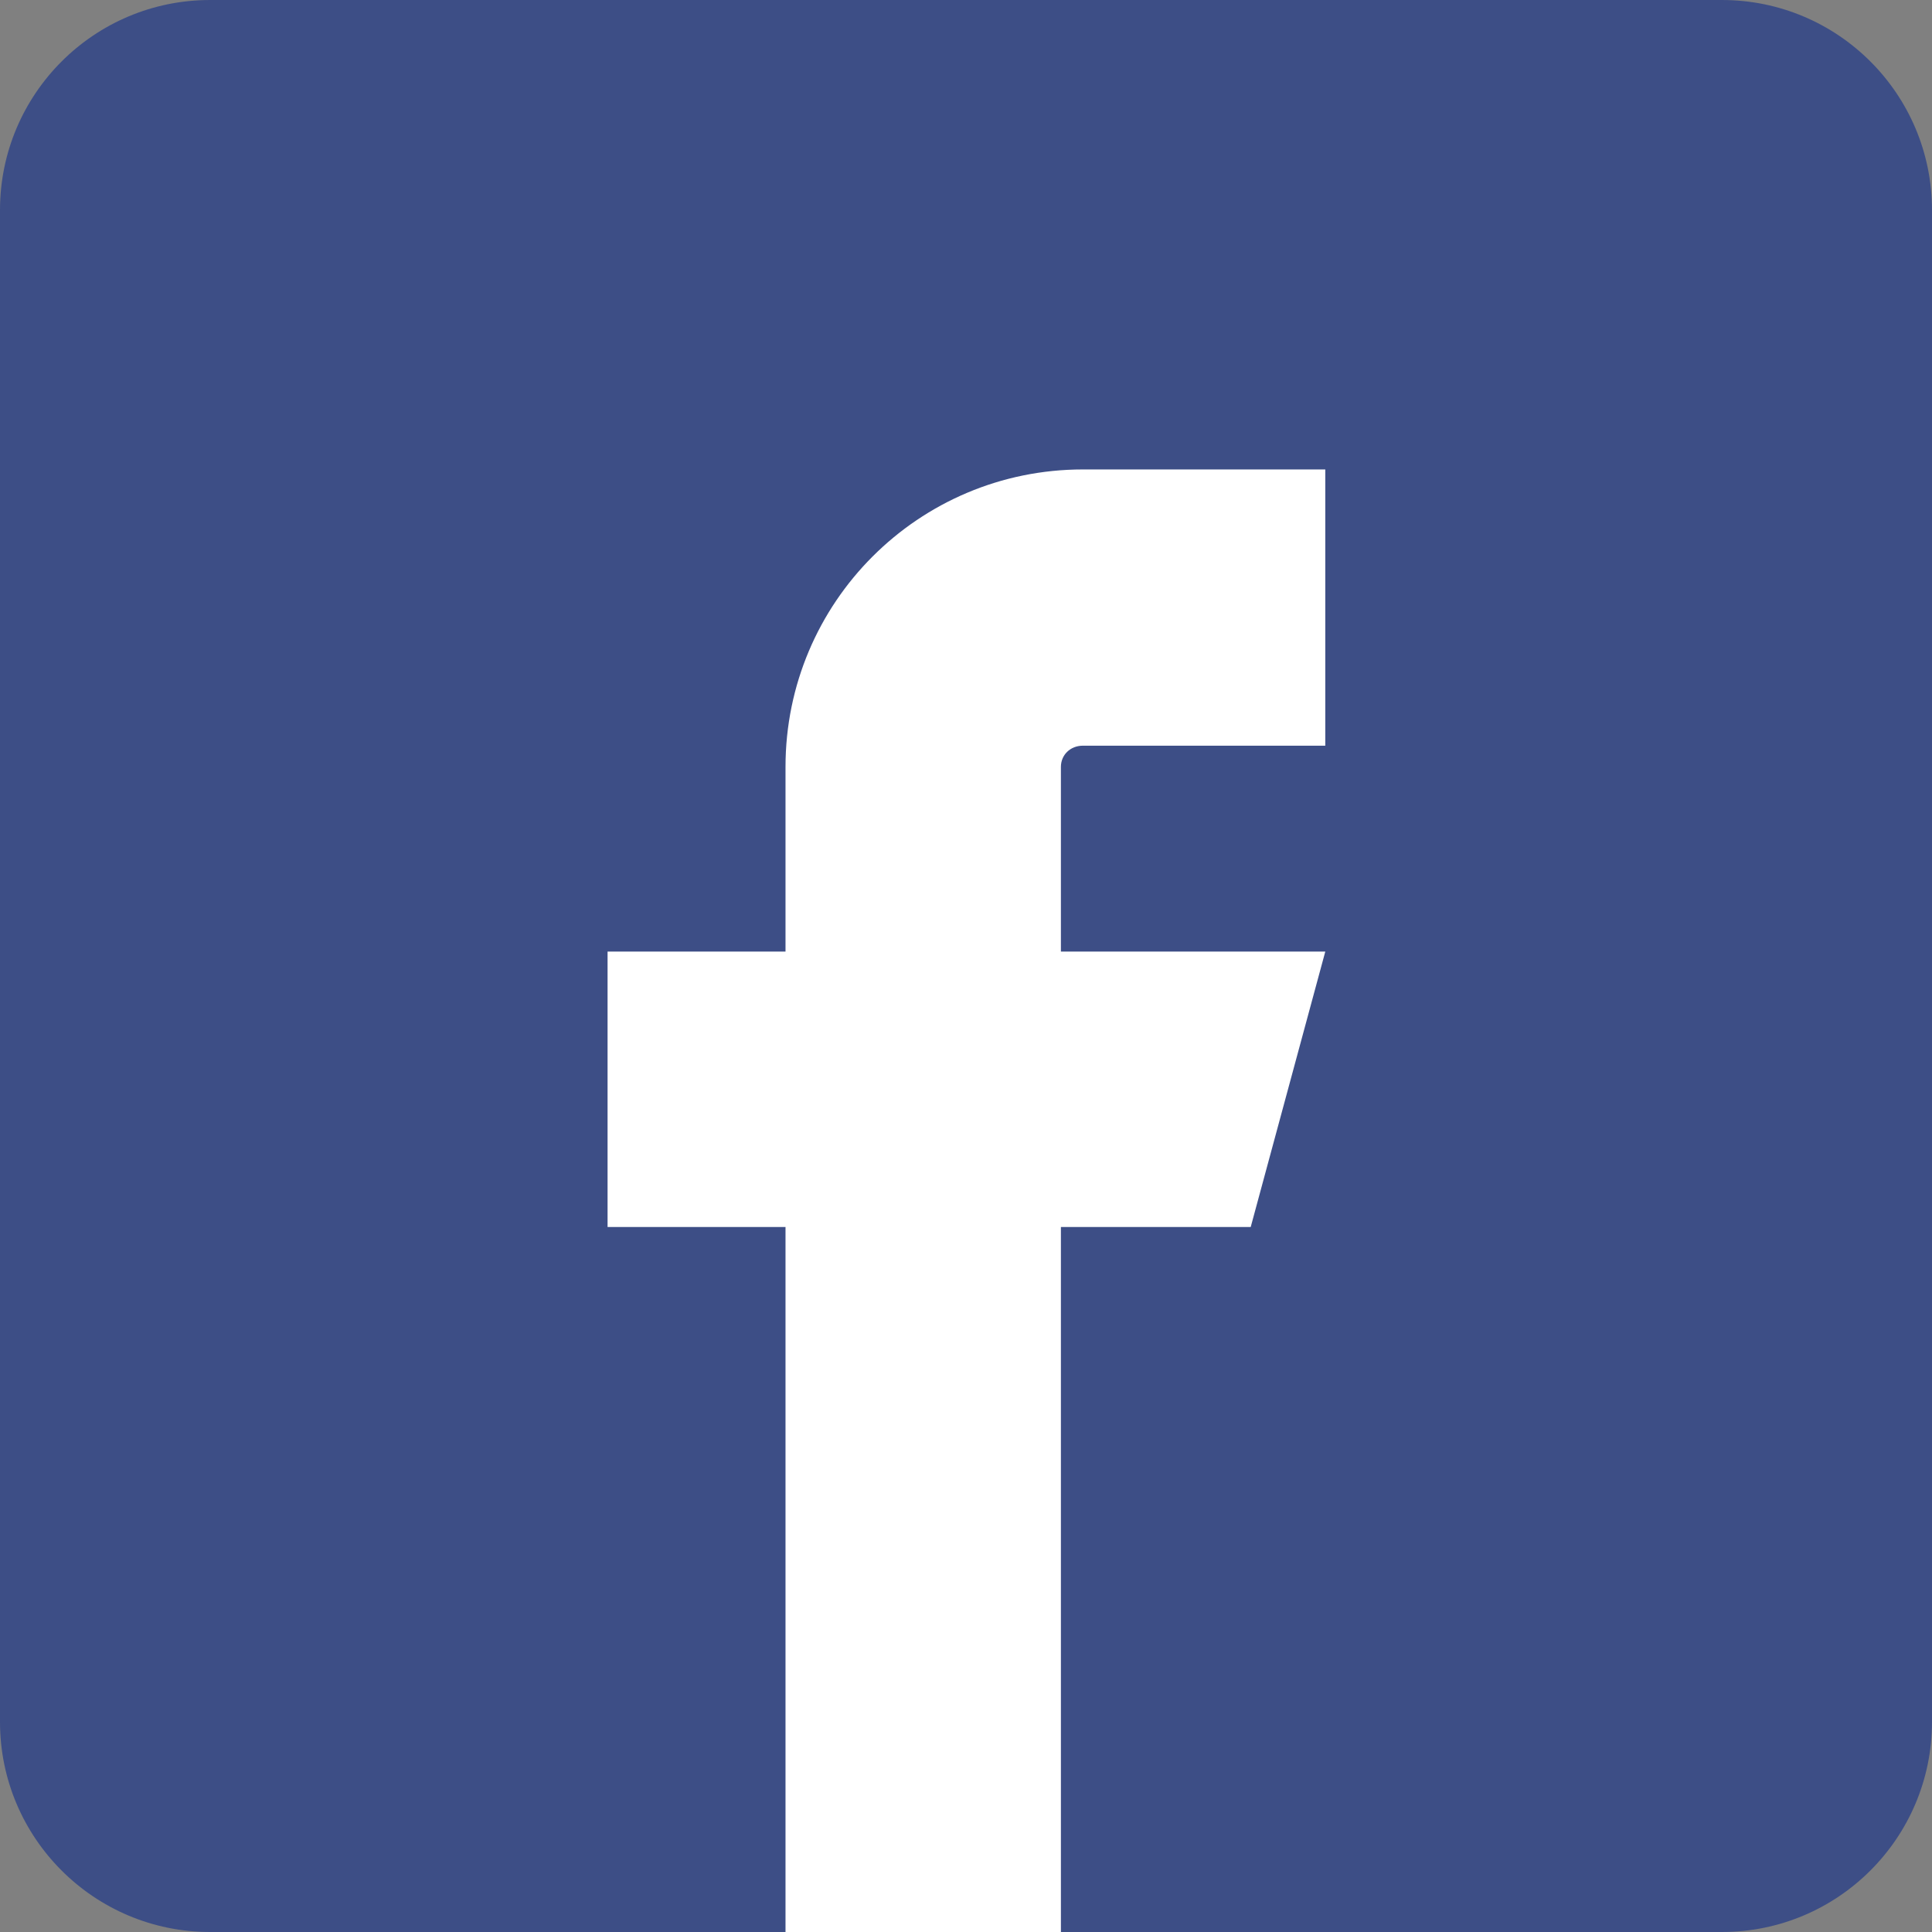
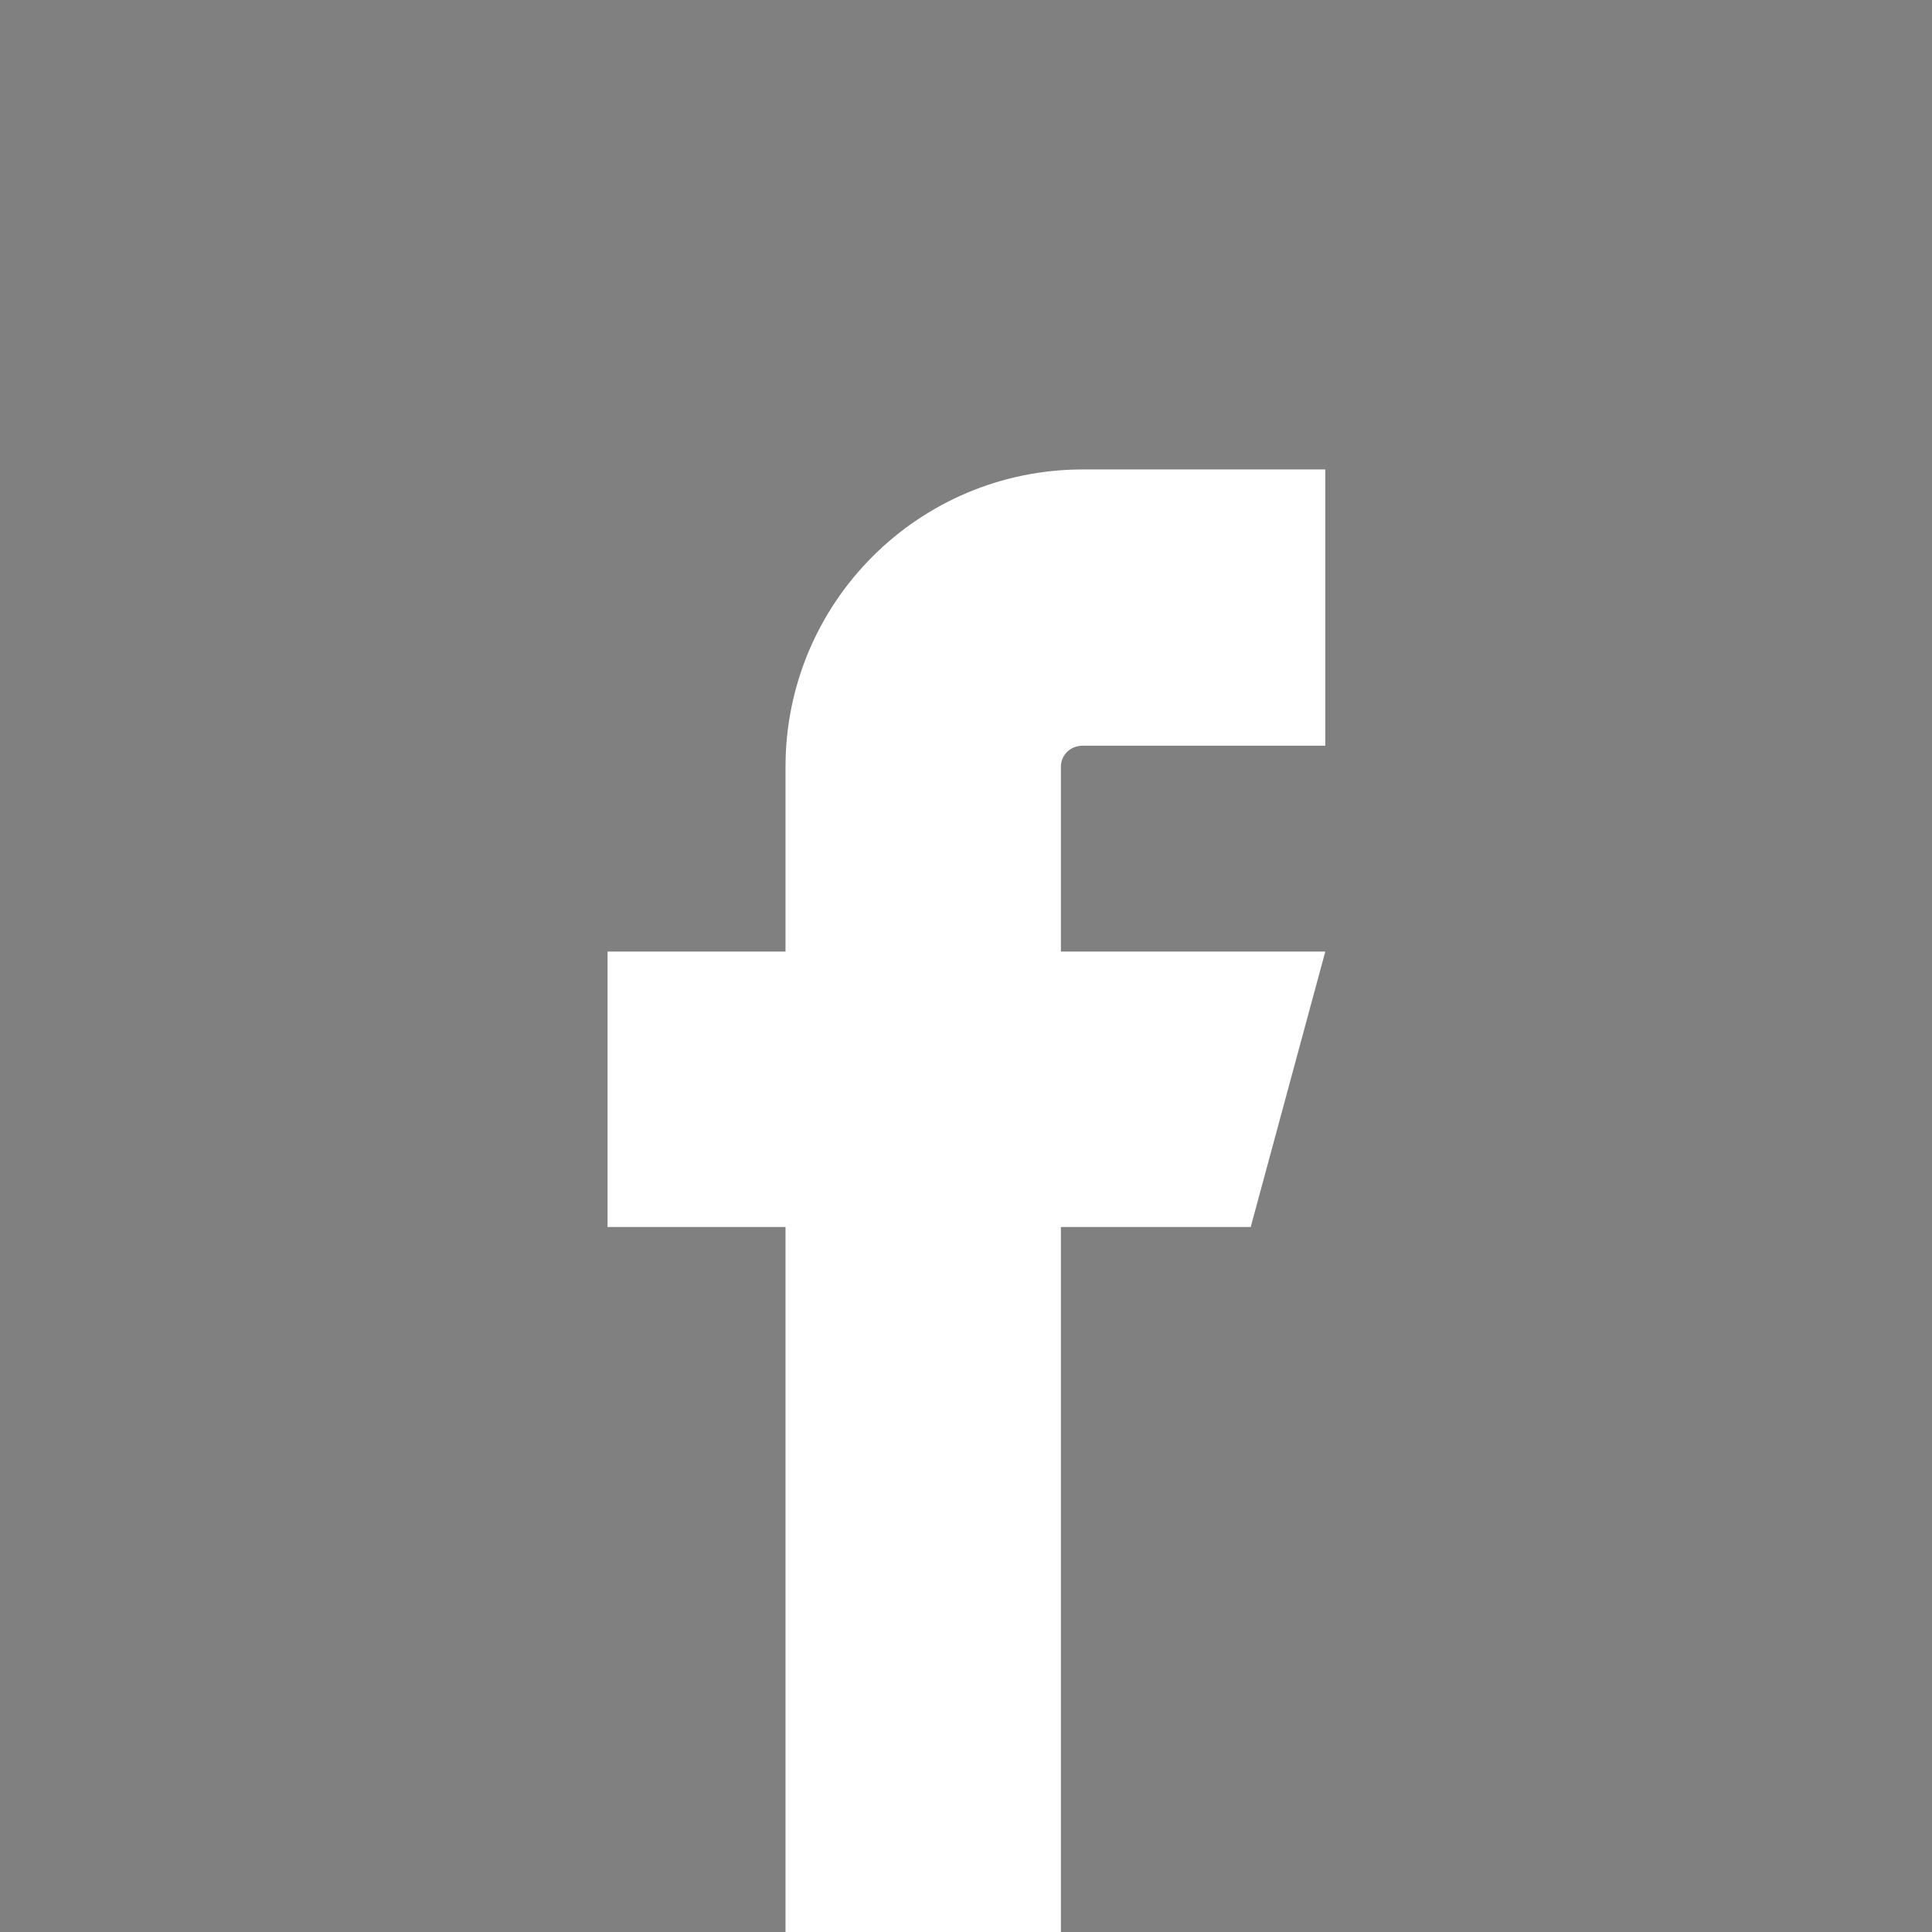
<svg xmlns="http://www.w3.org/2000/svg" version="1.1" id="Layer_1" x="0px" y="0px" viewBox="0 0 228 228" style="enable-background:new 0 0 228 228;" xml:space="preserve">
  <rect x="0" y="0" width="228" height="228" fill="#808080" stroke="none" />
  <style type="text/css"> .st0{fill:#3D4E86;} .st1{fill:#FFFFFF;} </style>
-   <path id="gradient_frame" class="st0" d="M203.2,228H24.8C11.1,228,0,216.9,0,203.2V24.8C0,11.1,11.1,0,24.8,0h178.4 C216.9,0,228,11.1,228,24.8v178.4C228,216.9,216.9,228,203.2,228z" />
  <path class="st1" d="M127.8,88h28.6V55.4h-28.6c-19.4,0-35.1,15.7-35.1,35.1v21.8h-21v32.5h21v83.4h32.5v-83.4h22.4l8.8-32.5h-31.2 V90.5C125.2,89.1,126.3,88,127.8,88z" />
</svg>